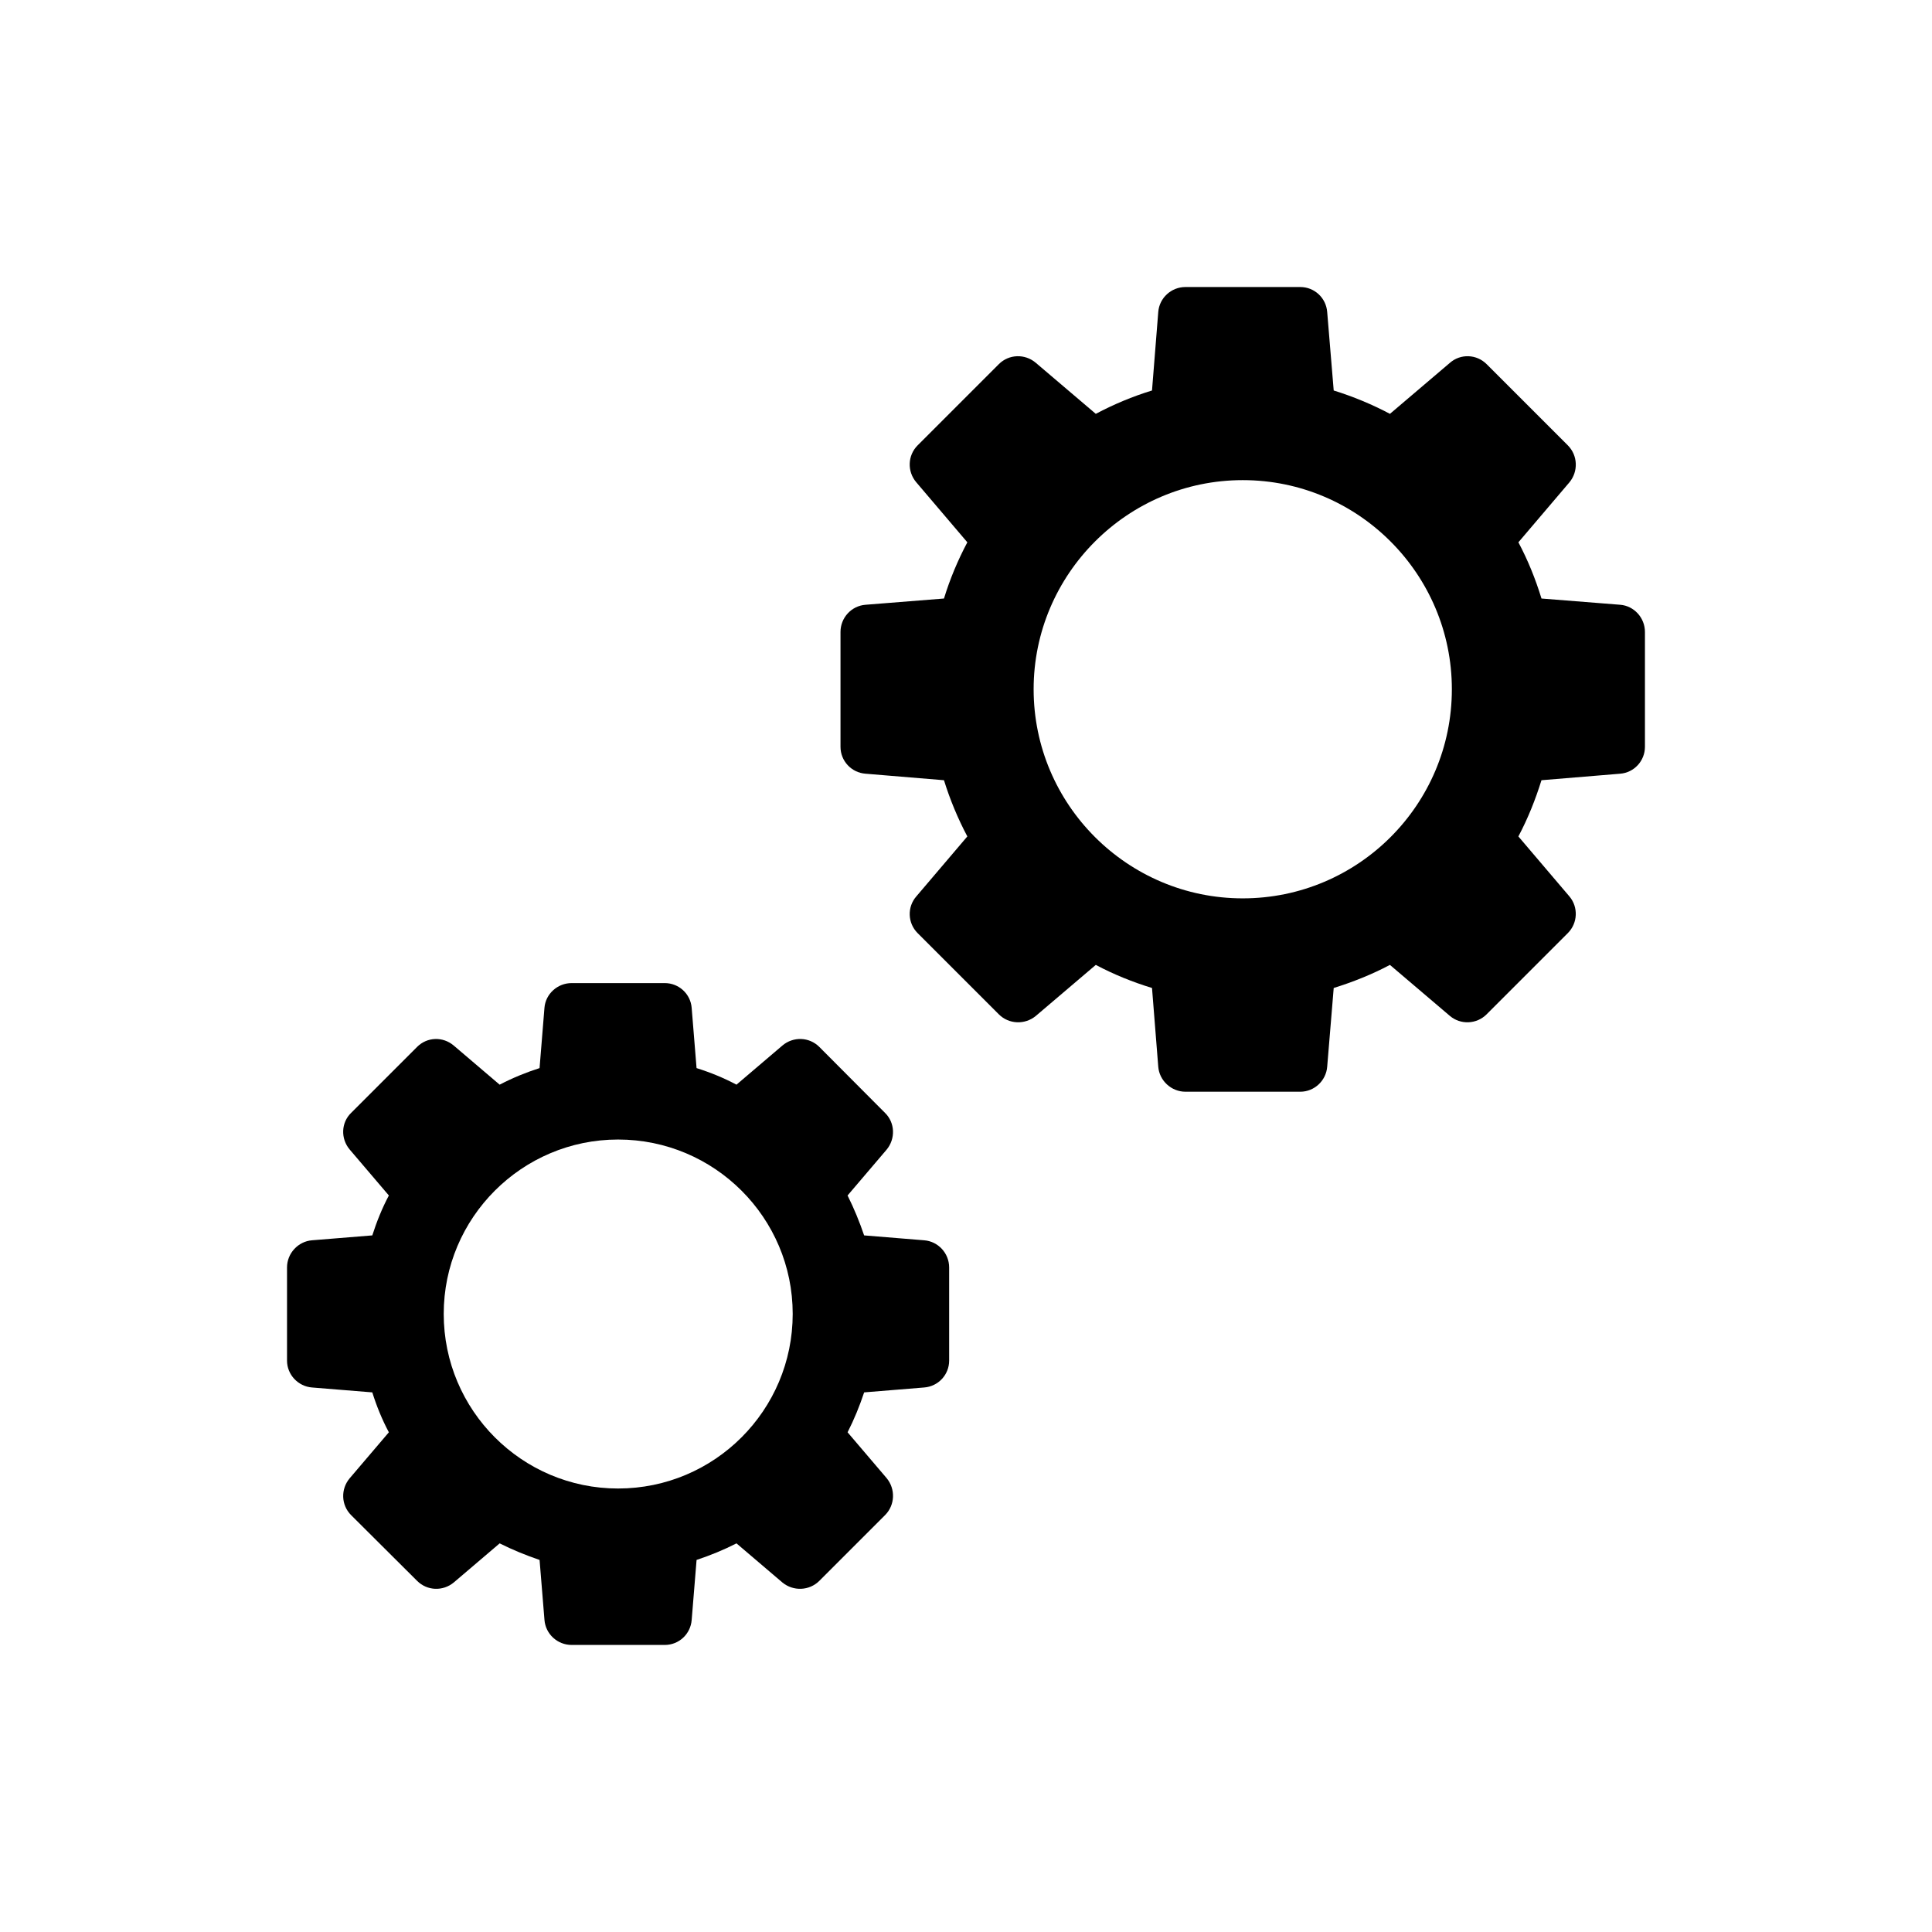
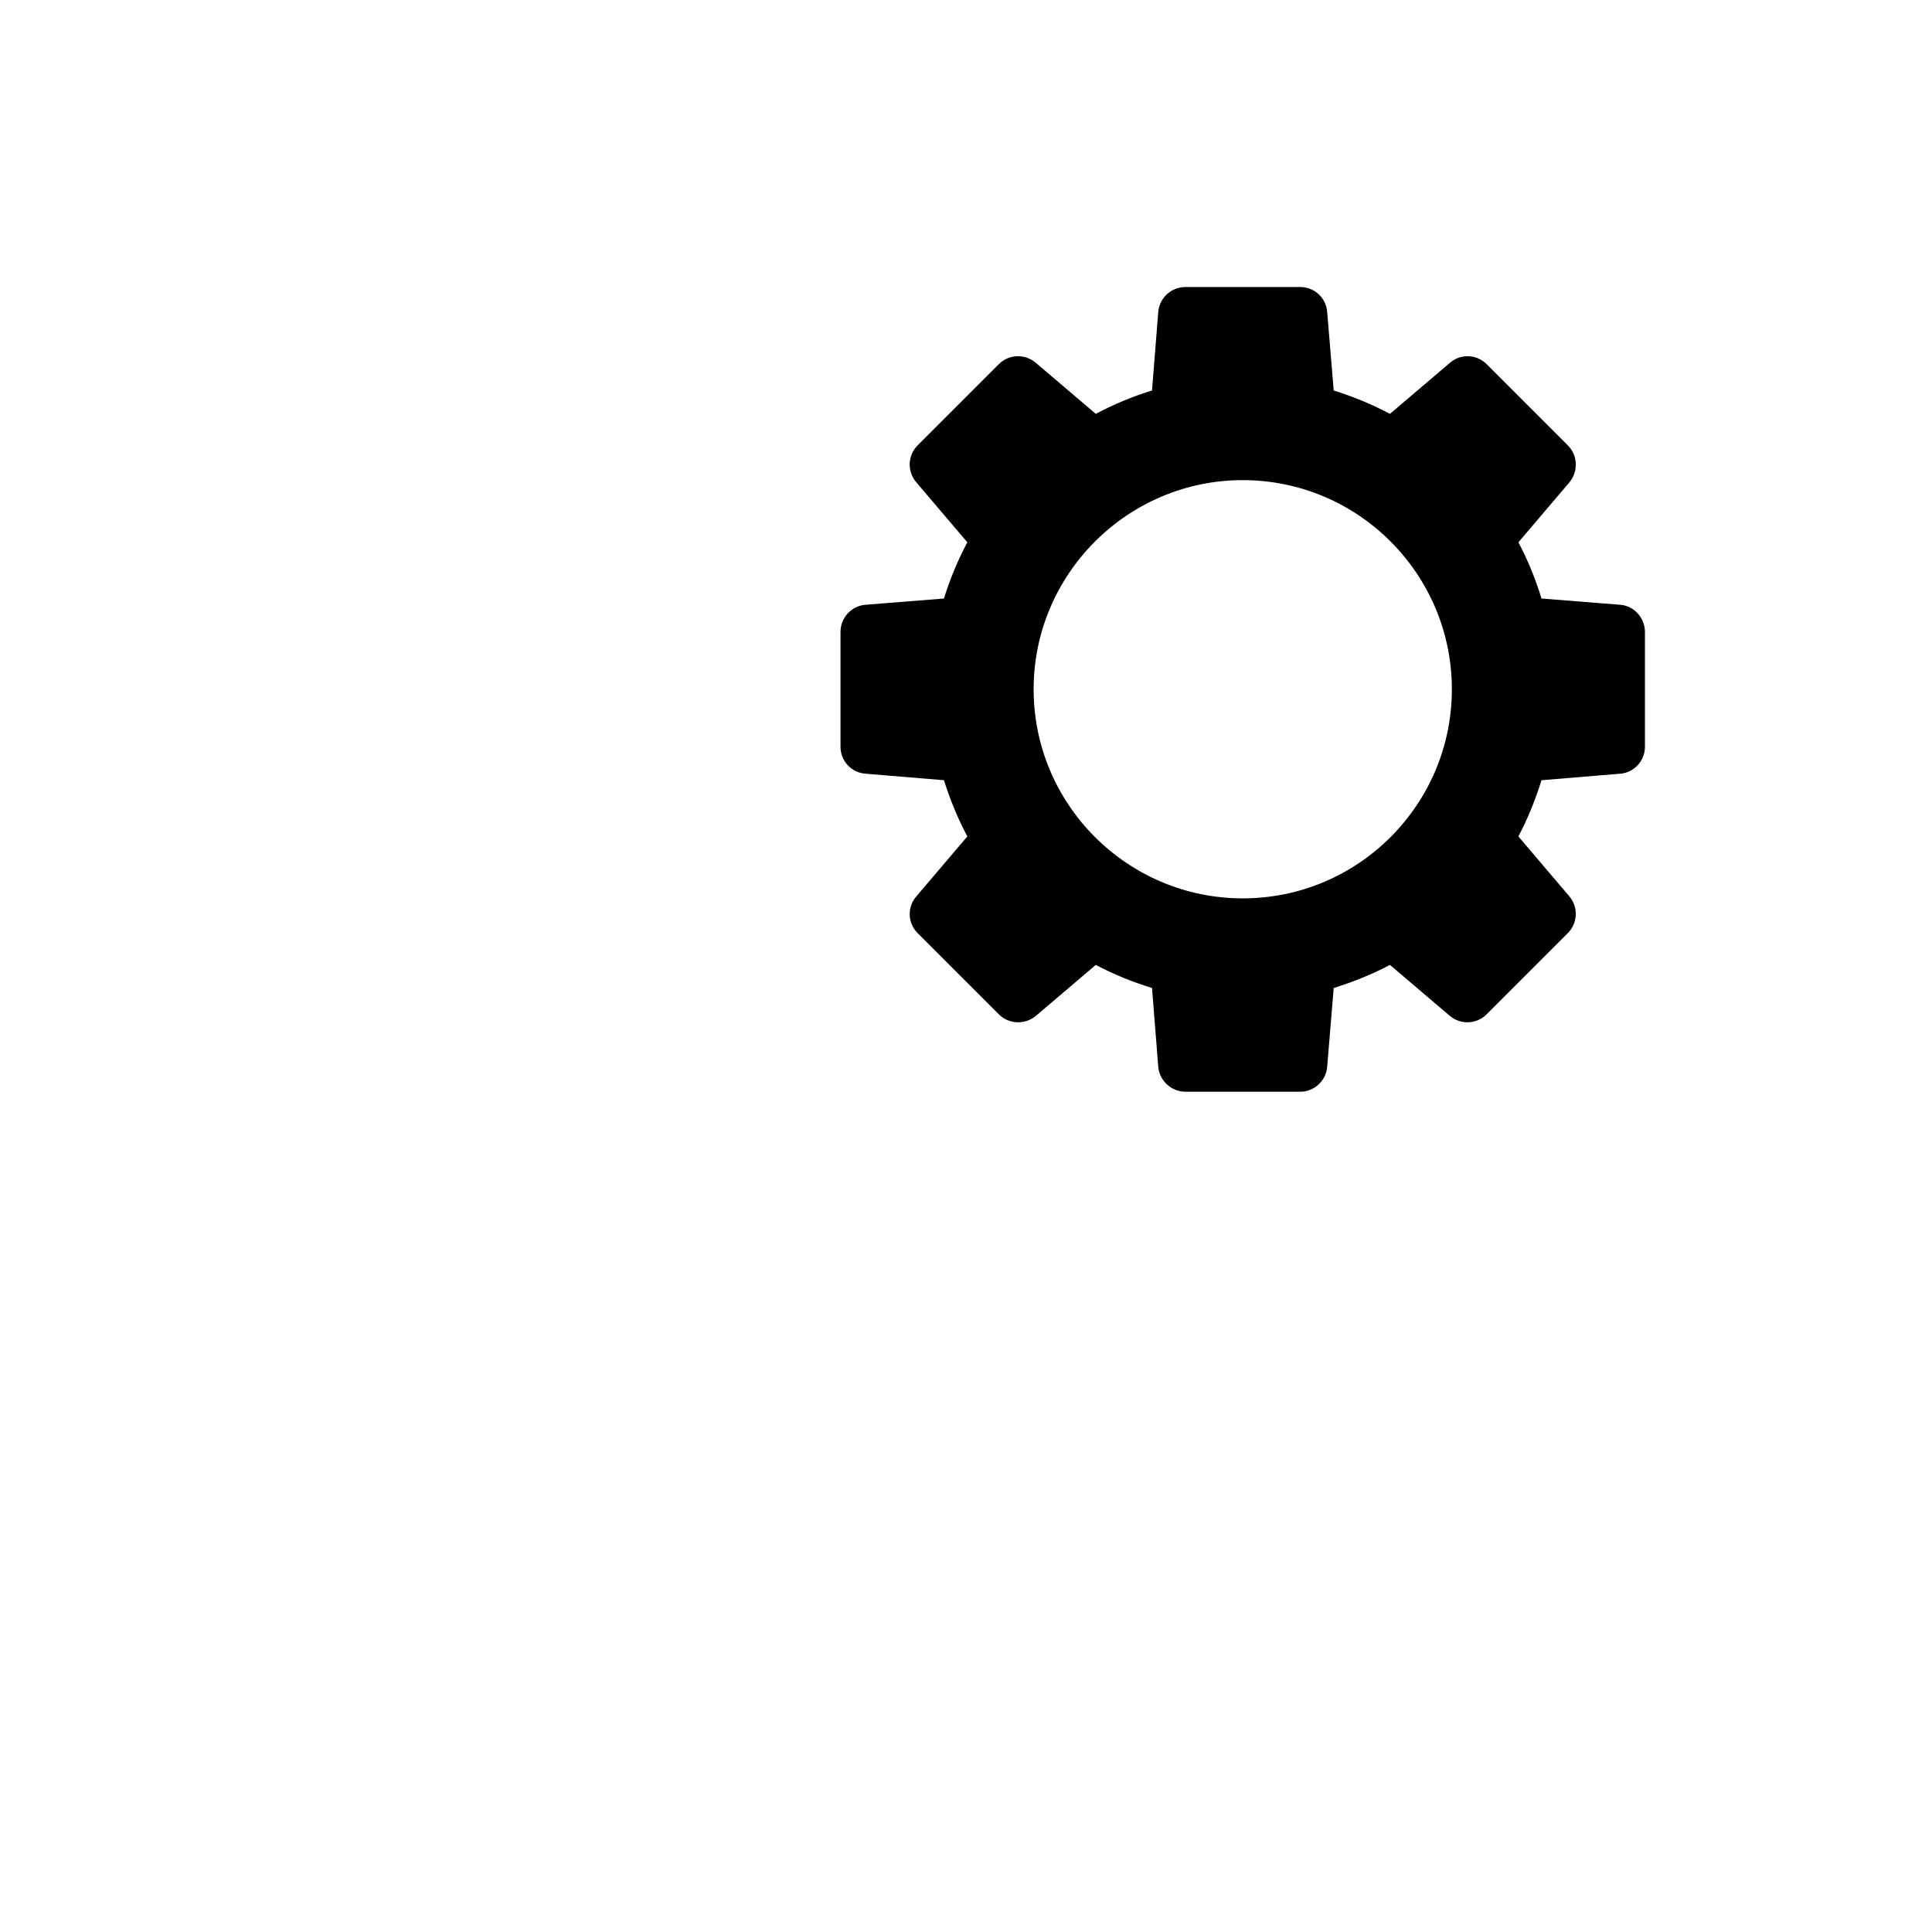
<svg xmlns="http://www.w3.org/2000/svg" fill="#000000" width="800px" height="800px" version="1.1" viewBox="144 144 512 512">
  <g>
-     <path d="m388.91 472.69-15.906-1.297c-1.223-3.598-2.664-7.125-4.391-10.578l10.363-12.164c2.375-2.879 2.231-7.125-0.434-9.719l-17.418-17.488c-2.664-2.664-6.91-2.809-9.789-0.359l-12.164 10.363c-3.383-1.801-6.91-3.238-10.578-4.391l-1.297-15.977c-0.289-3.672-3.383-6.551-7.125-6.551h-24.688c-3.742 0-6.91 2.879-7.199 6.551l-1.297 15.977c-3.598 1.152-7.125 2.59-10.578 4.391l-12.164-10.363c-2.879-2.445-7.055-2.305-9.715 0.359l-17.488 17.488c-2.664 2.59-2.805 6.84-0.359 9.719l10.367 12.164c-1.801 3.383-3.238 6.981-4.391 10.578l-15.977 1.297c-3.672 0.289-6.621 3.453-6.621 7.195v24.688c0 3.742 2.949 6.836 6.621 7.125l15.977 1.297c1.152 3.672 2.59 7.199 4.391 10.578l-10.363 12.164c-2.445 2.879-2.305 7.125 0.359 9.789l17.488 17.418c2.664 2.664 6.836 2.809 9.715 0.43l12.164-10.363c3.453 1.727 6.981 3.168 10.578 4.391l1.297 15.906c0.293 3.742 3.457 6.621 7.199 6.621h24.688c3.742 0 6.836-2.879 7.125-6.621l1.297-15.906c3.672-1.223 7.199-2.664 10.578-4.391l12.164 10.363c2.879 2.375 7.125 2.231 9.789-0.43l17.418-17.418c2.664-2.664 2.805-6.91 0.434-9.789l-10.363-12.164c1.727-3.383 3.168-6.91 4.391-10.578l15.906-1.297c3.742-0.289 6.621-3.383 6.621-7.125v-24.688c-0.004-3.742-2.883-6.906-6.625-7.195zm-81.113 65.781c-25.477 0-46.207-20.727-46.207-46.277 0-25.48 20.727-46.207 46.207-46.207 25.551 0 46.277 20.727 46.277 46.207 0 25.551-20.727 46.277-46.277 46.277z" />
    <path d="m573.38 304.27-20.871-1.656c-1.582-5.184-3.598-10.148-6.117-14.898l13.531-15.906c2.375-2.879 2.231-7.125-0.434-9.789l-21.52-21.52c-2.664-2.664-6.91-2.809-9.715-0.359l-15.906 13.531c-4.754-2.516-9.793-4.606-14.902-6.188l-1.727-20.801c-0.289-3.742-3.383-6.621-7.125-6.621h-30.445c-3.742 0-6.91 2.879-7.199 6.621l-1.656 20.801c-5.184 1.582-10.148 3.672-14.898 6.188l-15.906-13.531c-2.879-2.449-7.125-2.305-9.789 0.359l-21.52 21.52c-2.664 2.664-2.809 6.91-0.359 9.789l13.531 15.906c-2.519 4.75-4.606 9.719-6.191 14.898l-20.801 1.656c-3.742 0.289-6.621 3.453-6.621 7.199v30.445c0 3.742 2.879 6.84 6.621 7.125l20.801 1.727c1.582 5.109 3.672 10.148 6.191 14.898l-13.531 15.906c-2.445 2.809-2.305 7.055 0.359 9.719l21.52 21.52c2.664 2.66 6.91 2.805 9.789 0.43l15.906-13.531c4.75 2.519 9.715 4.535 14.898 6.117l1.656 20.871c0.289 3.672 3.453 6.621 7.199 6.621h30.445c3.742 0 6.836-2.949 7.125-6.621l1.727-20.871c5.109-1.586 10.148-3.598 14.898-6.117l15.906 13.531c2.809 2.375 7.055 2.231 9.715-0.43l21.52-21.52c2.664-2.664 2.809-6.91 0.434-9.719l-13.531-15.906c2.519-4.75 4.535-9.789 6.117-14.898l20.871-1.727c3.672-0.289 6.551-3.383 6.551-7.129v-30.445c0-3.738-2.879-6.906-6.547-7.195zm-100.04 77.805c-30.516 0-55.418-24.832-55.418-55.418 0-30.516 24.902-55.418 55.418-55.418 30.59 0 55.418 24.902 55.418 55.418 0 30.586-24.832 55.418-55.418 55.418z" />
  </g>
</svg>